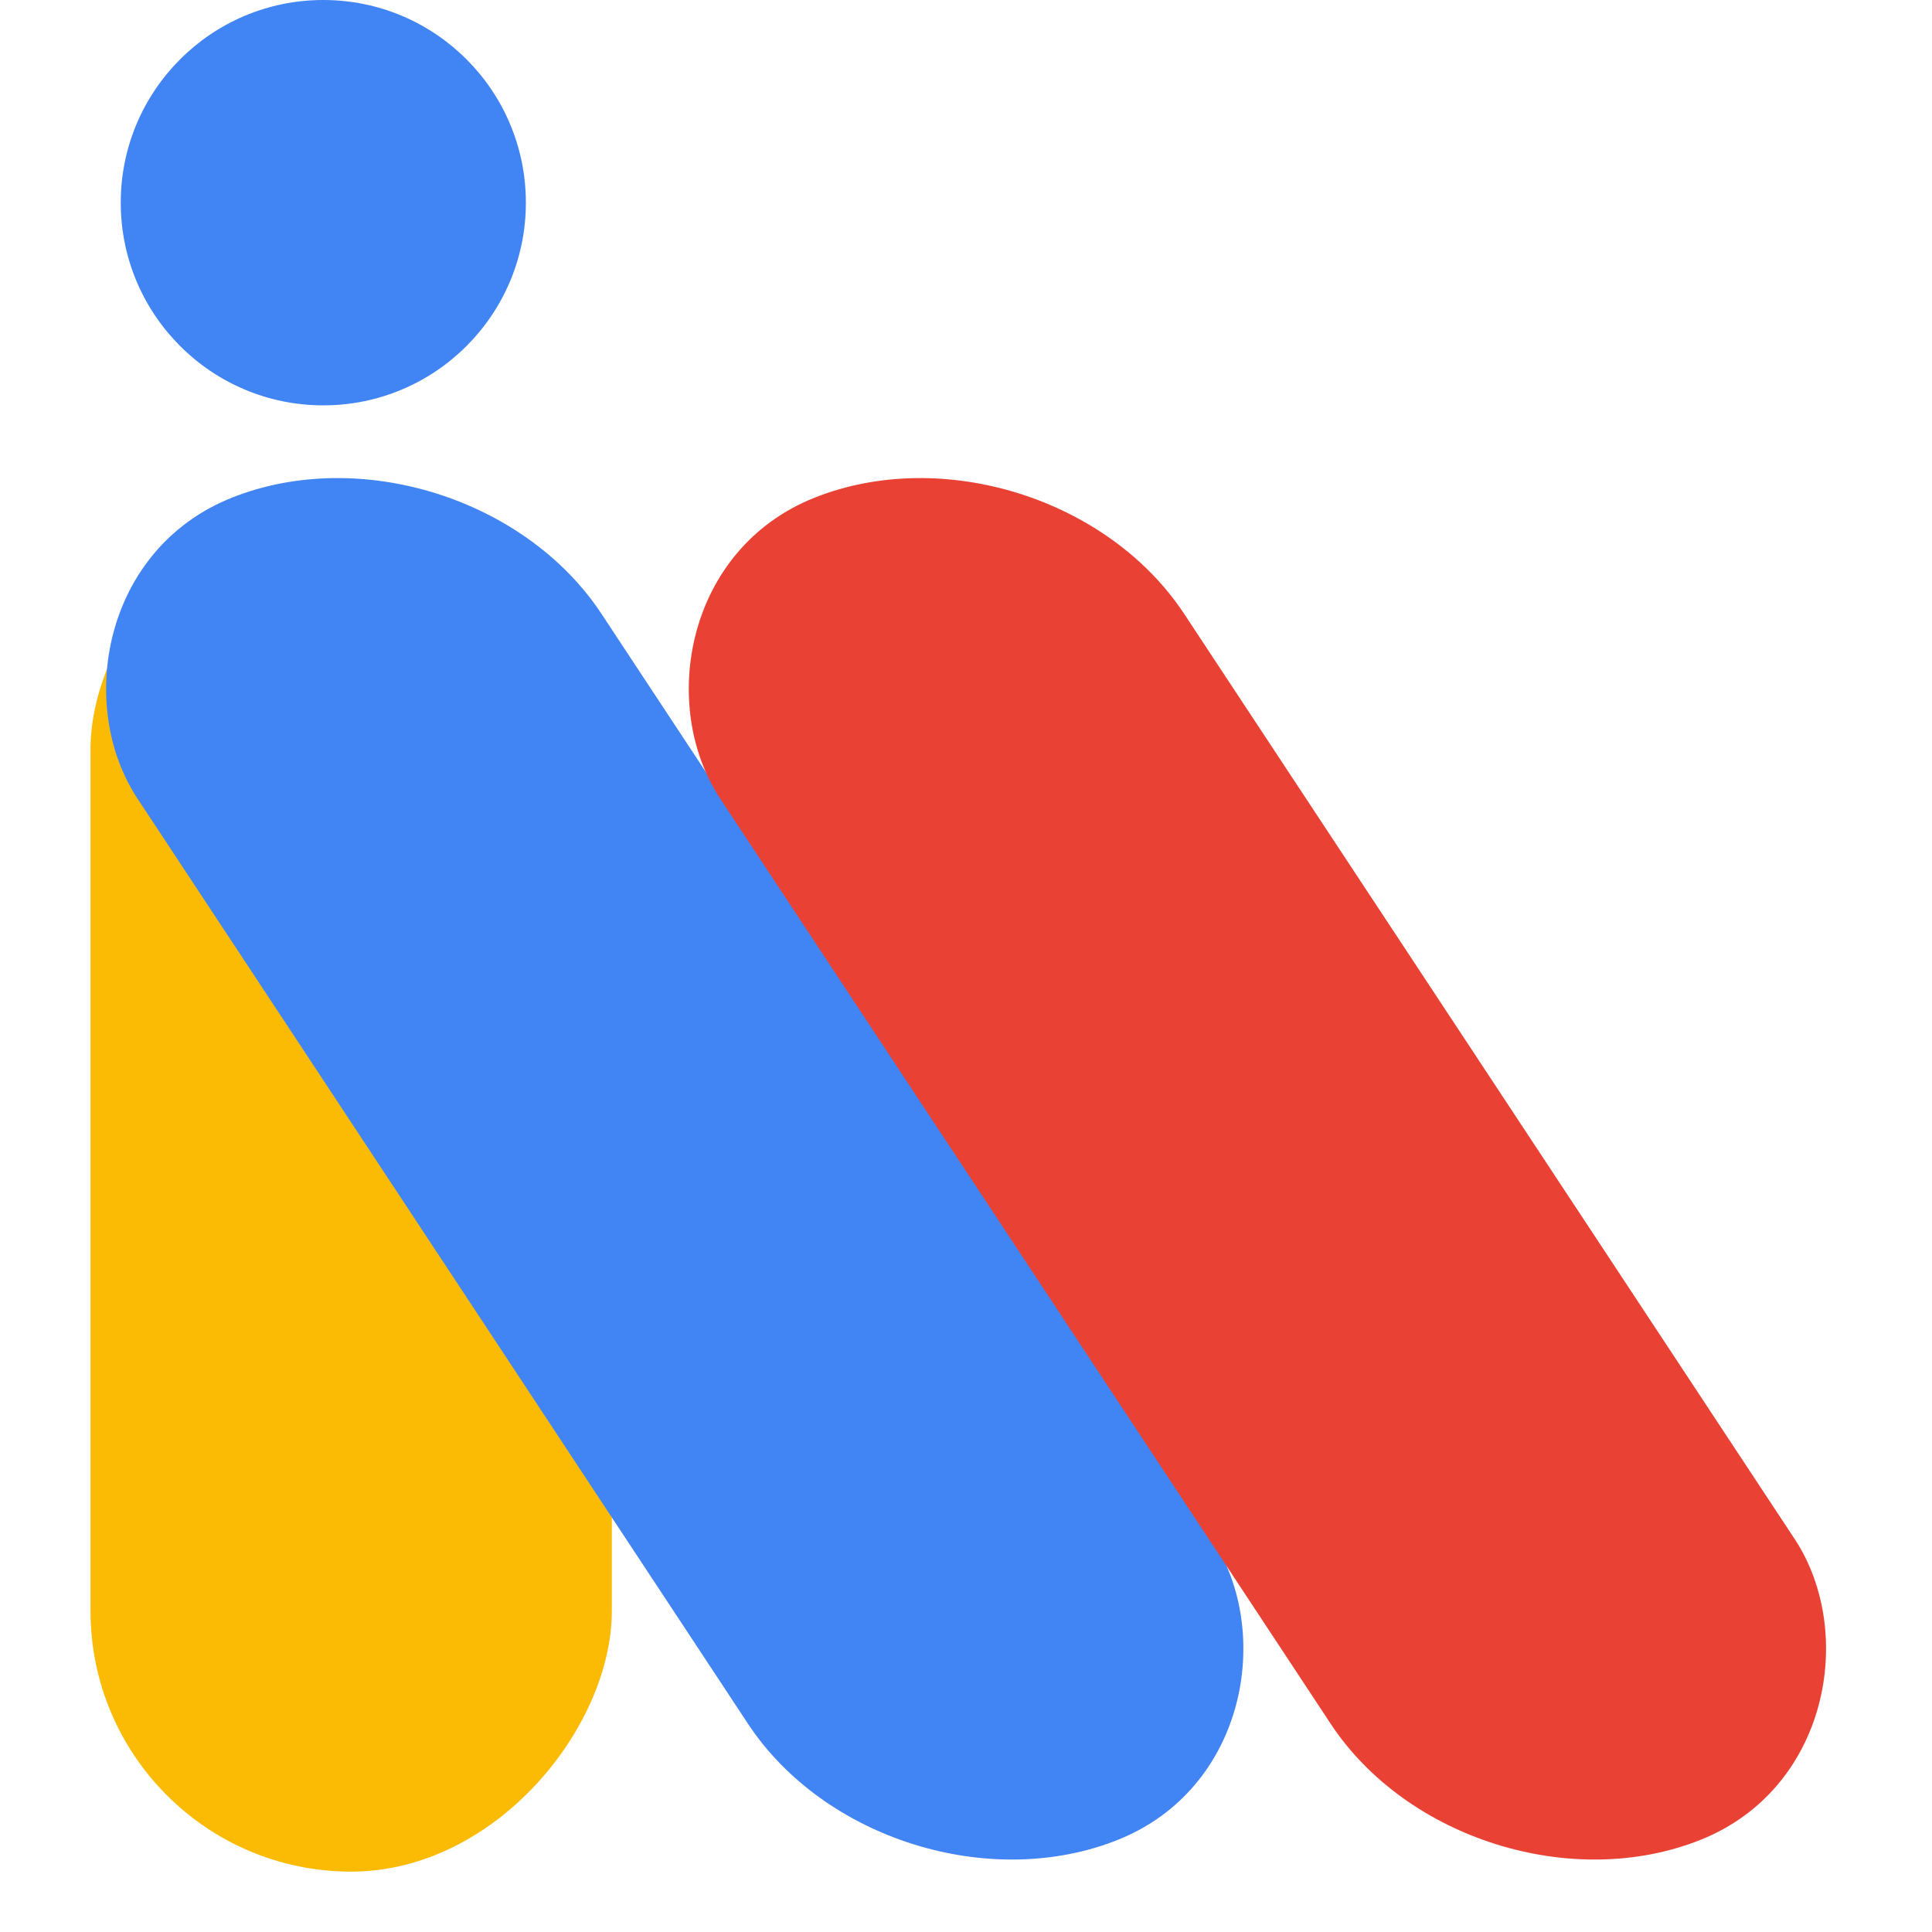
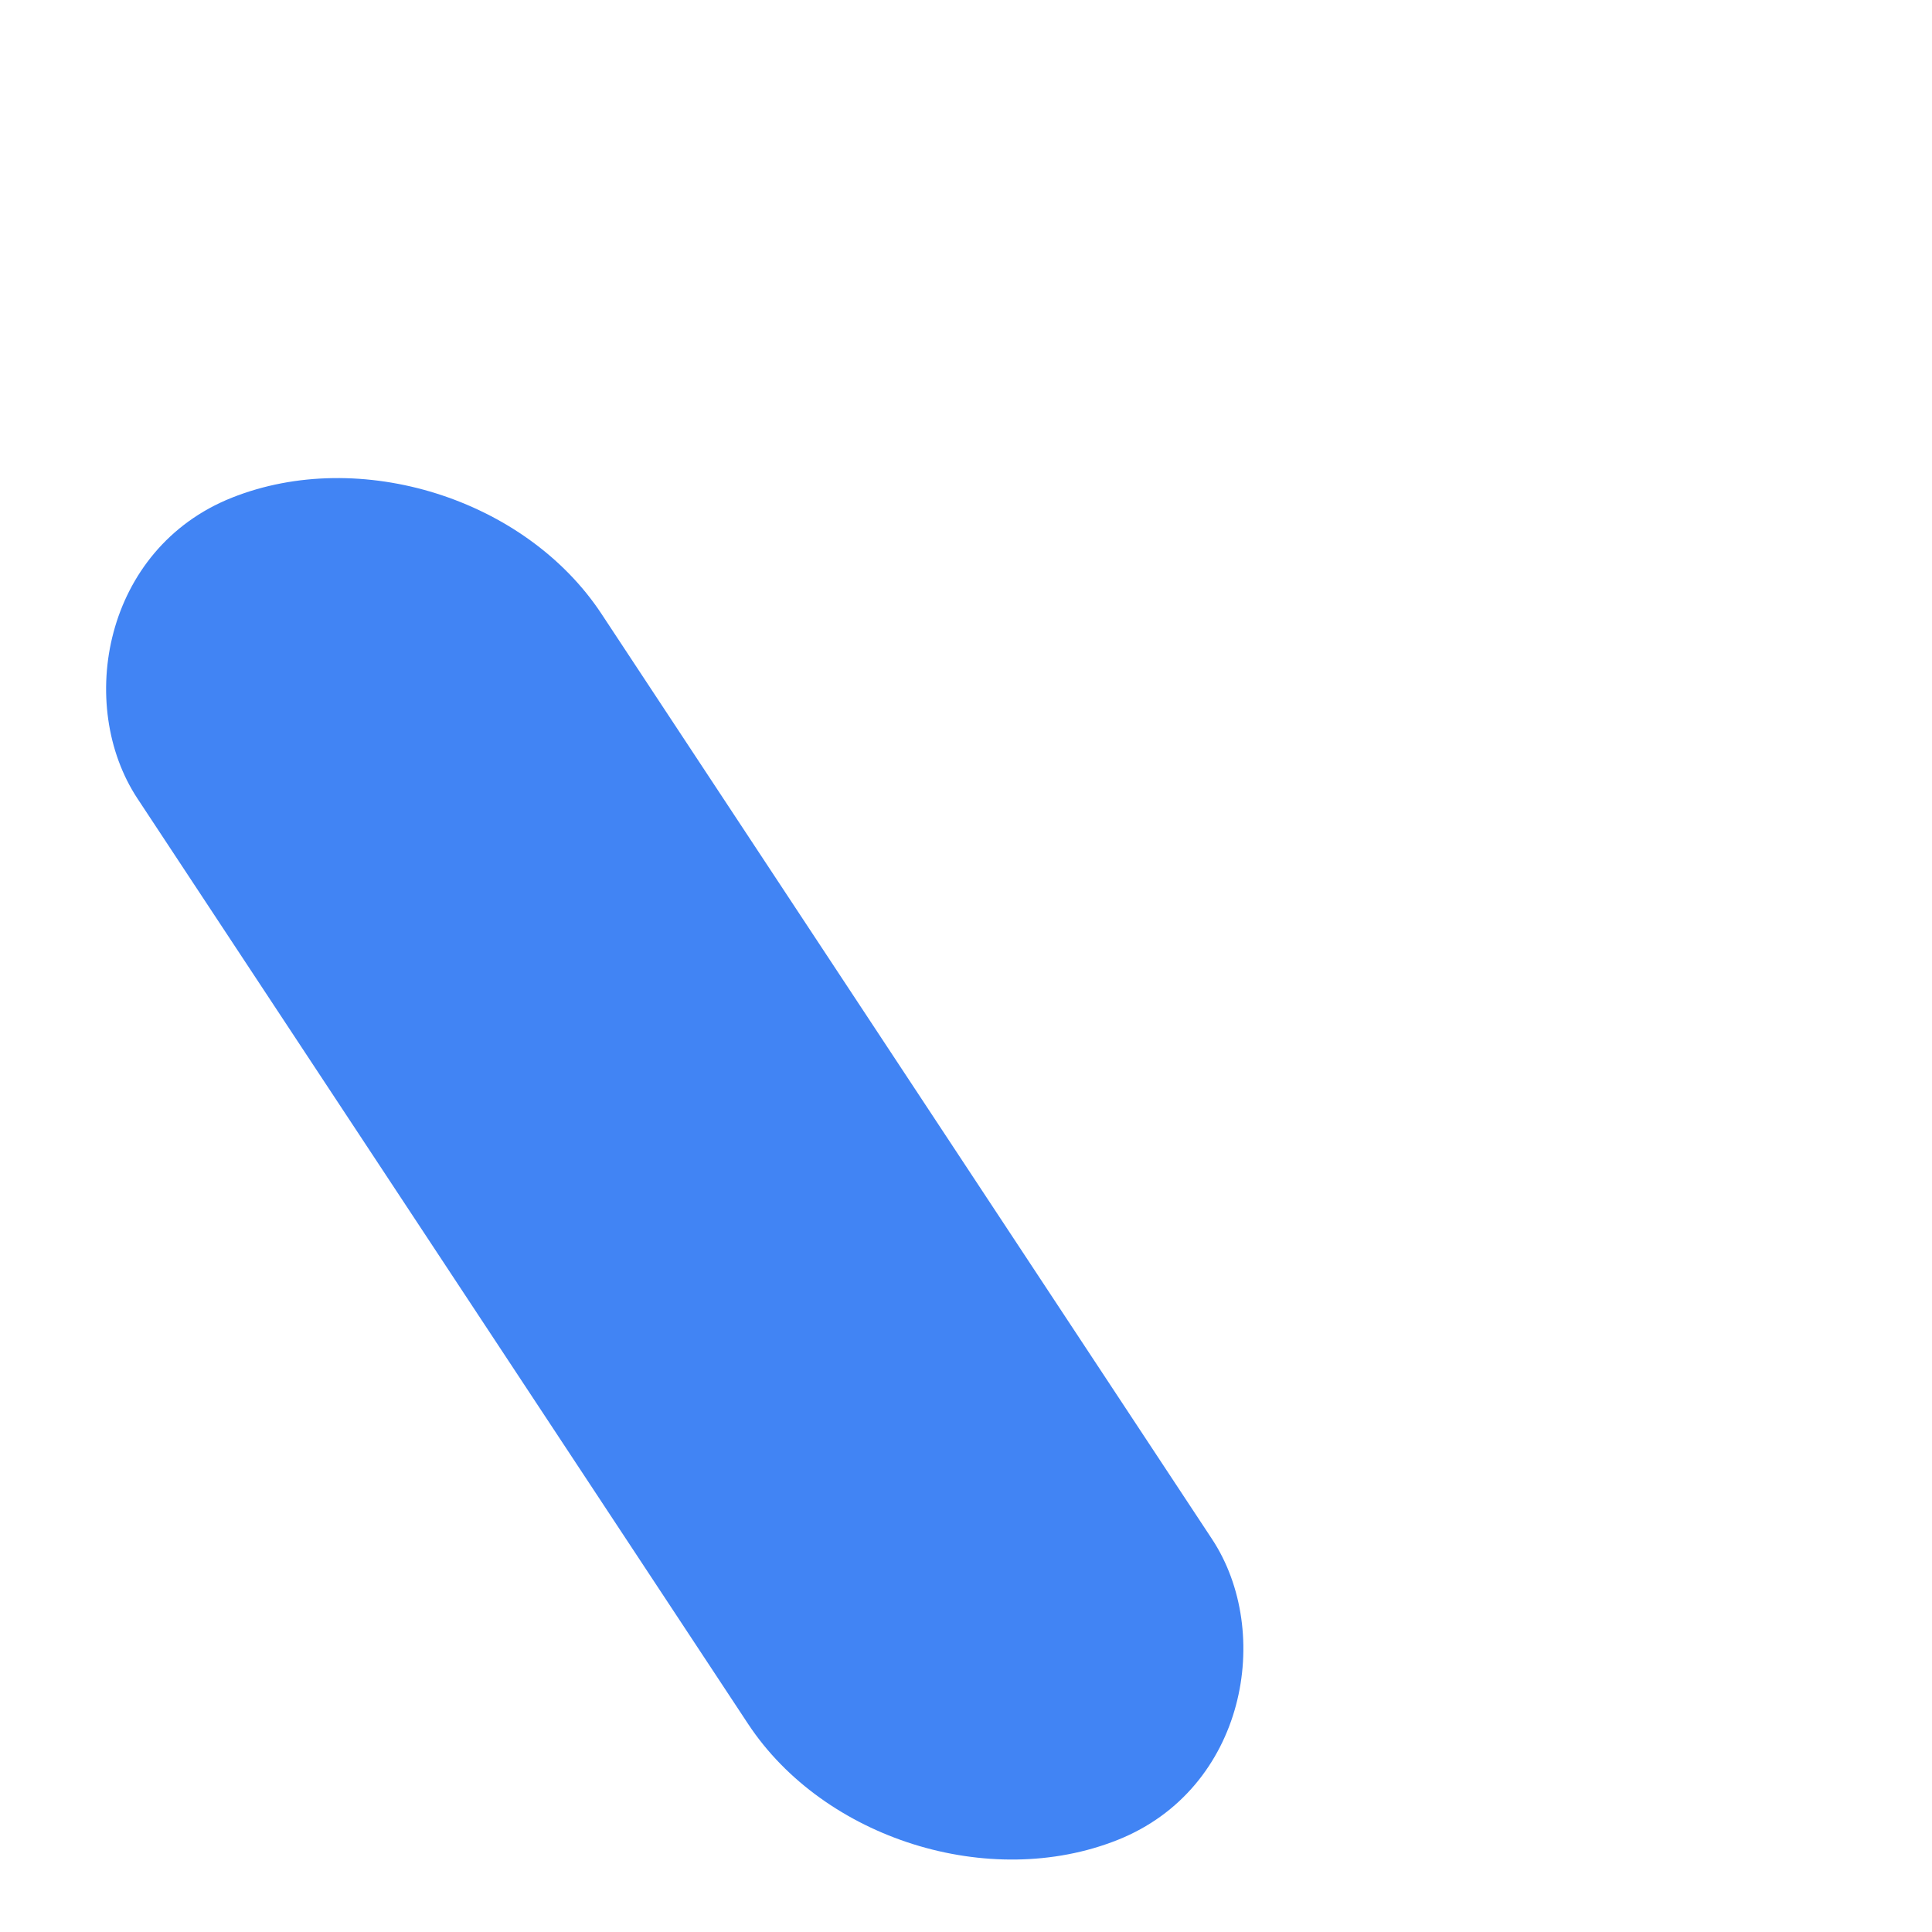
<svg xmlns="http://www.w3.org/2000/svg" width="32" height="32" viewBox="0 0 32 32" fill="none">
-   <rect width="8.635" height="22.904" rx="4.318" transform="matrix(-1 0 0 1 10.134 8.096)" fill="#FBBB04" />
  <rect width="8.272" height="26.625" rx="4.136" transform="matrix(-0.929 0.37 0.551 0.835 7.683 6.713)" fill="#4184F4" />
-   <rect width="8.272" height="26.625" rx="4.136" transform="matrix(-0.929 0.37 0.551 0.835 17.334 6.713)" fill="#E94234" />
-   <ellipse cx="3.355" cy="3.357" rx="3.355" ry="3.357" transform="matrix(-1 0 0 1 8.71 0)" fill="#4184F4" />
</svg>